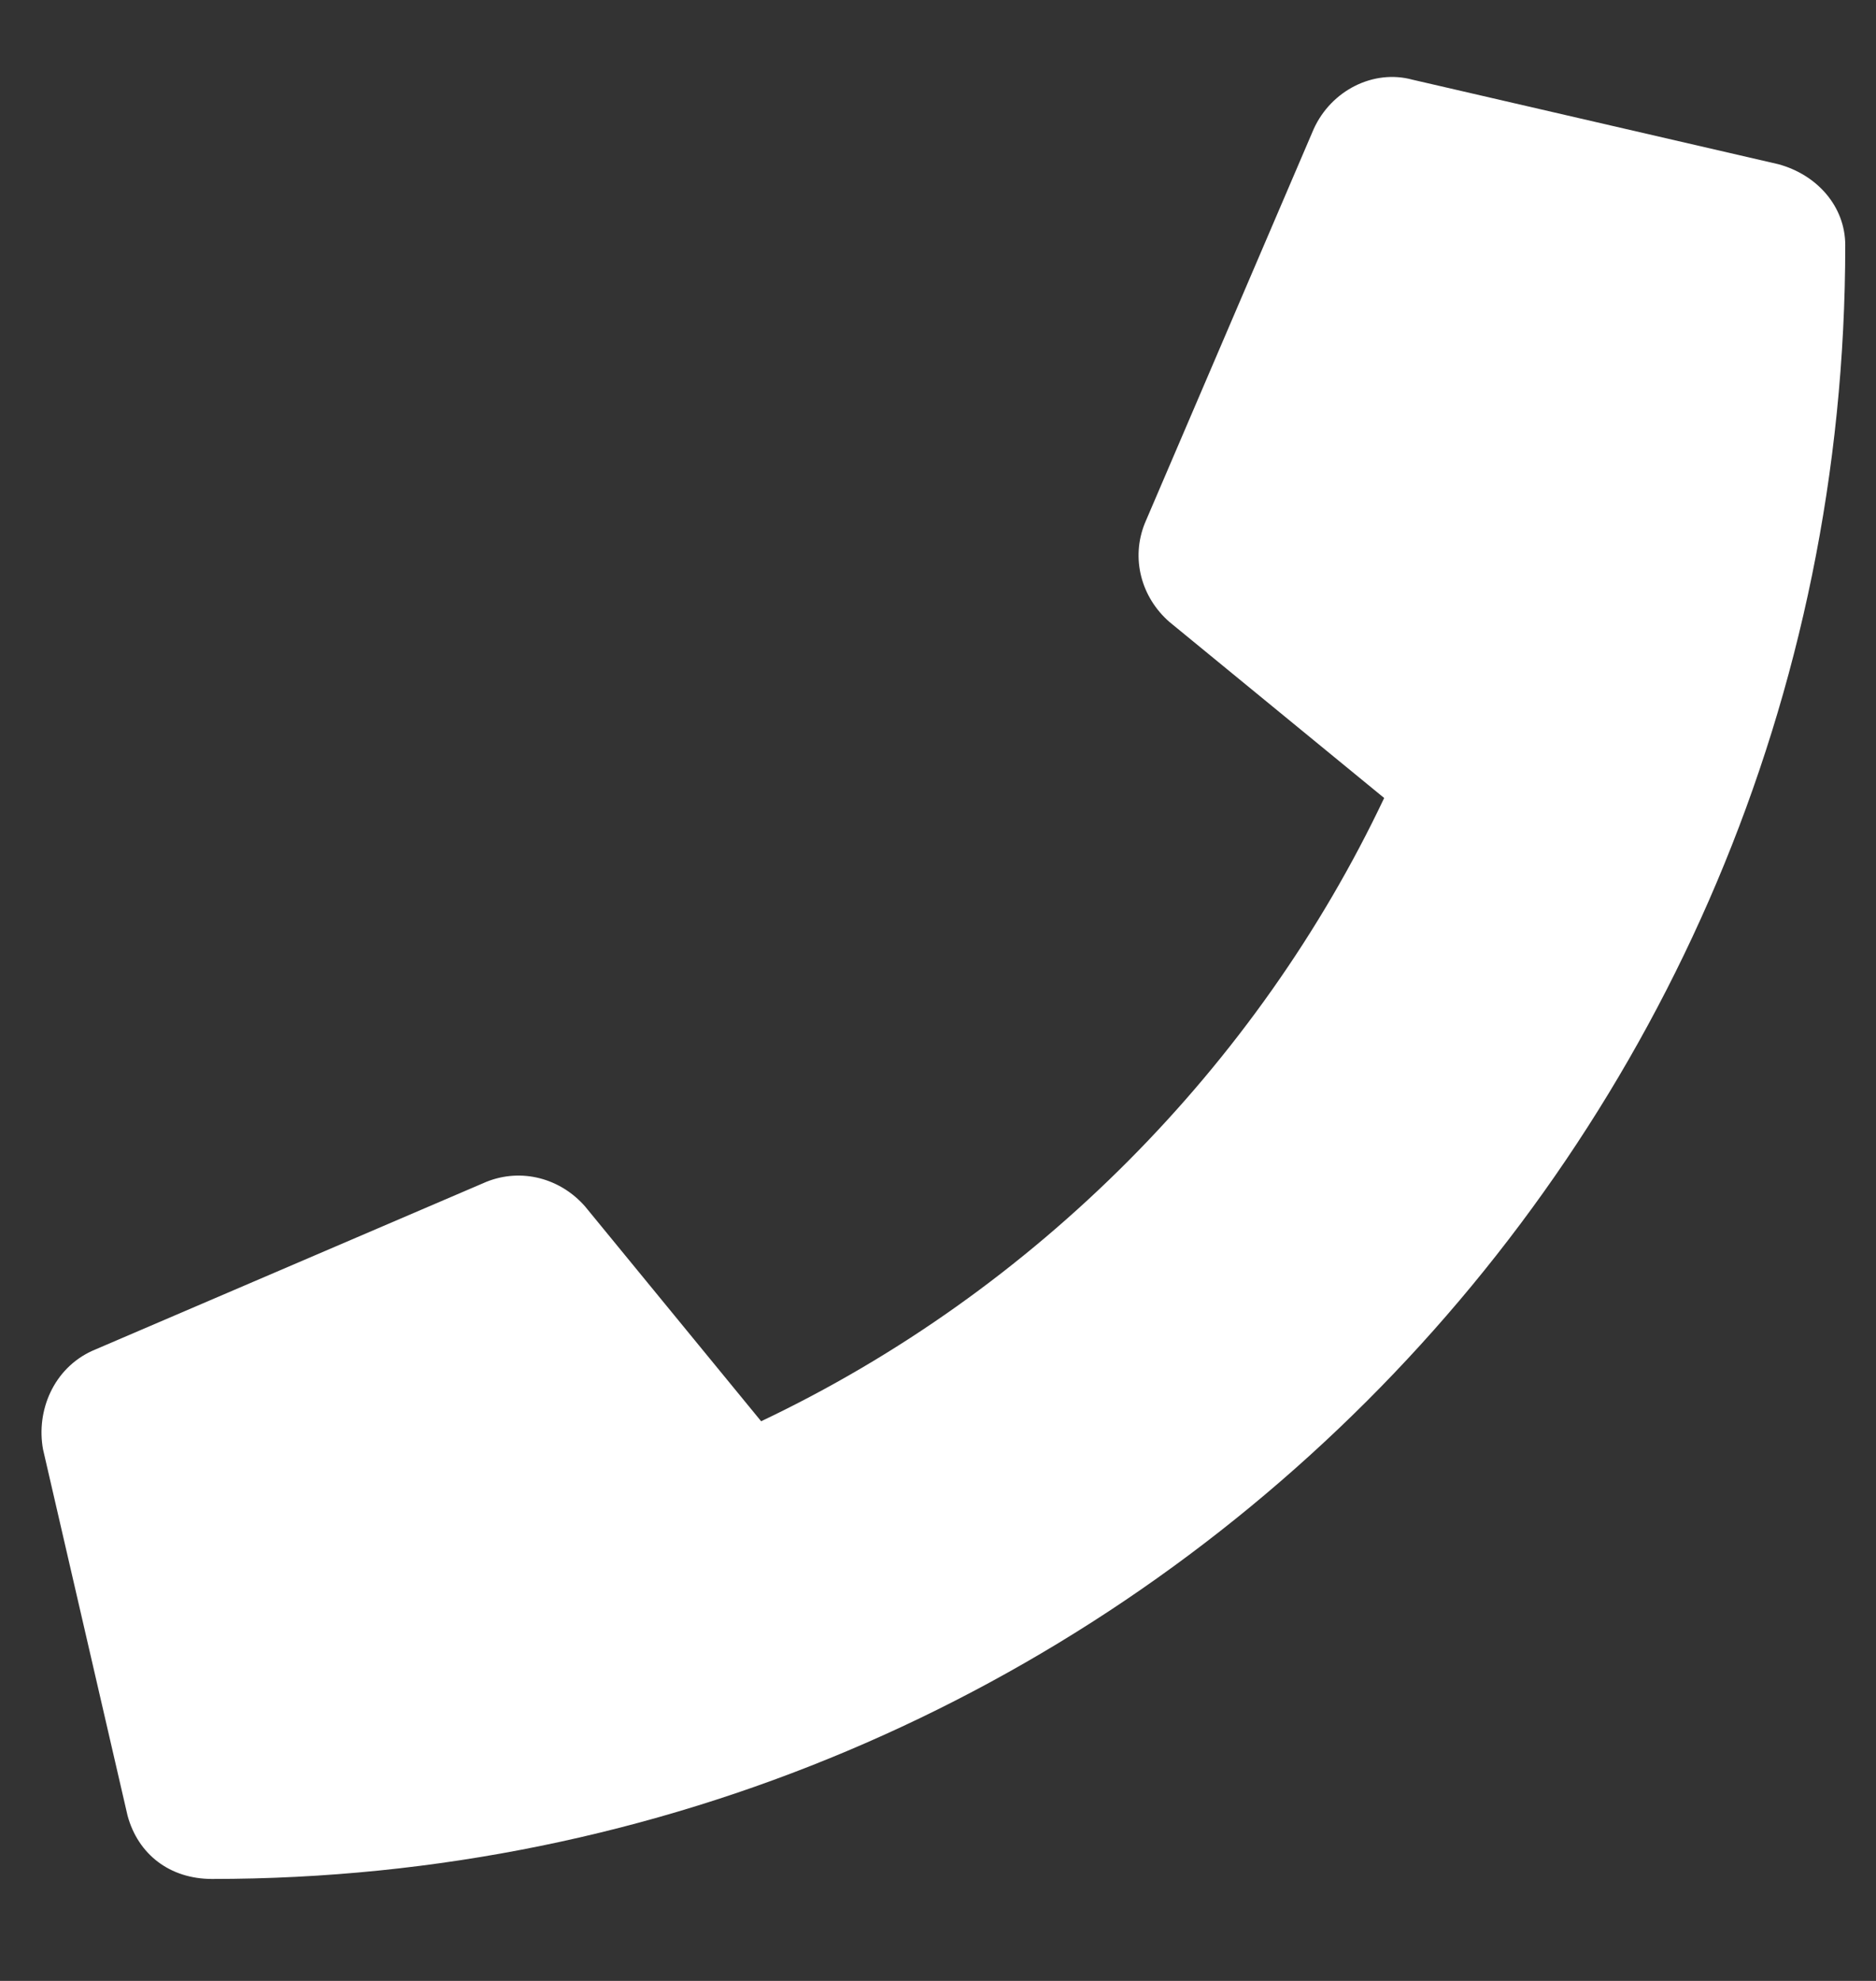
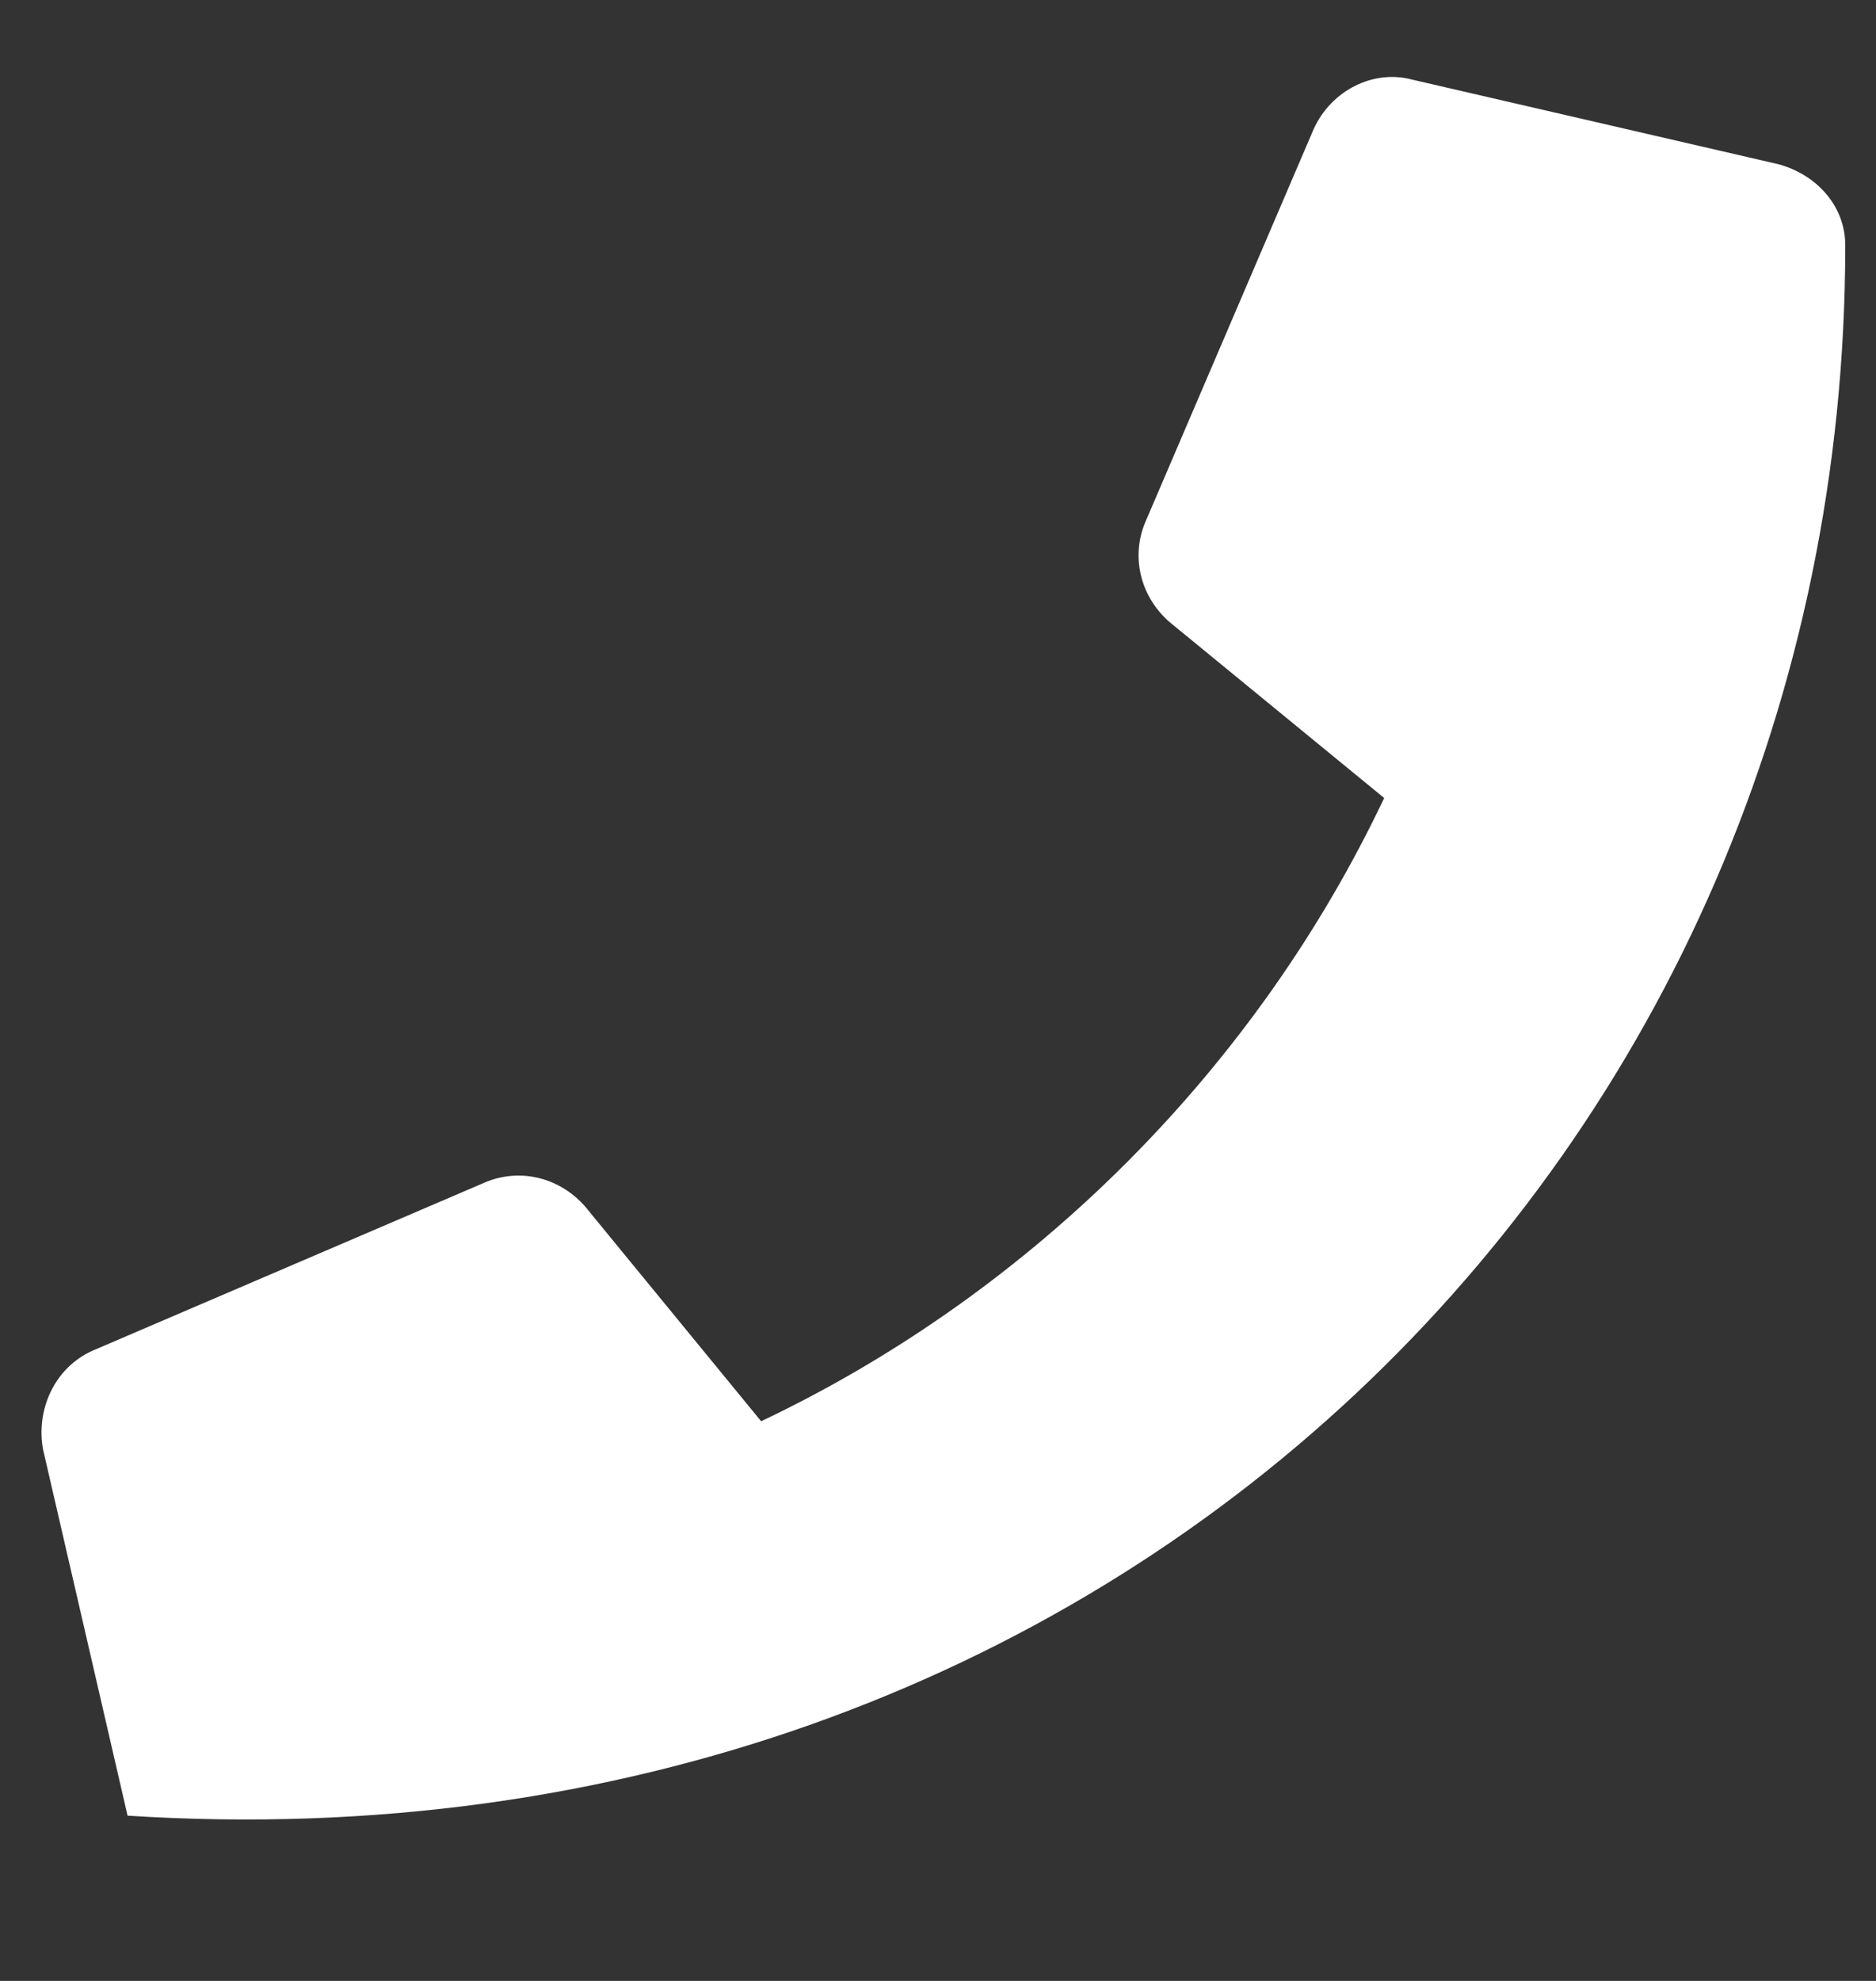
<svg xmlns="http://www.w3.org/2000/svg" width="18" height="19" viewBox="0 0 18 19" fill="none">
  <rect x="0" y="0" width="18" height="19" fill="#333333" stroke="none" />
-   <path d="M17.063 1.575L13.551 0.764C13.179 0.663 12.774 0.866 12.605 1.237L10.984 5.02C10.849 5.357 10.95 5.729 11.22 5.965L13.281 7.654C12.065 10.221 9.937 12.382 7.303 13.632L5.614 11.572C5.378 11.302 5.006 11.2 4.668 11.335L0.886 12.956C0.514 13.125 0.345 13.531 0.413 13.902L1.224 17.415C1.325 17.786 1.629 18.022 2.034 18.022C10.68 18.022 17.705 11.031 17.705 2.352C17.705 1.98 17.435 1.676 17.063 1.575Z" fill="white" />
+   <path d="M17.063 1.575L13.551 0.764C13.179 0.663 12.774 0.866 12.605 1.237L10.984 5.02C10.849 5.357 10.95 5.729 11.22 5.965L13.281 7.654C12.065 10.221 9.937 12.382 7.303 13.632L5.614 11.572C5.378 11.302 5.006 11.2 4.668 11.335L0.886 12.956C0.514 13.125 0.345 13.531 0.413 13.902L1.224 17.415C10.68 18.022 17.705 11.031 17.705 2.352C17.705 1.98 17.435 1.676 17.063 1.575Z" fill="white" />
</svg>